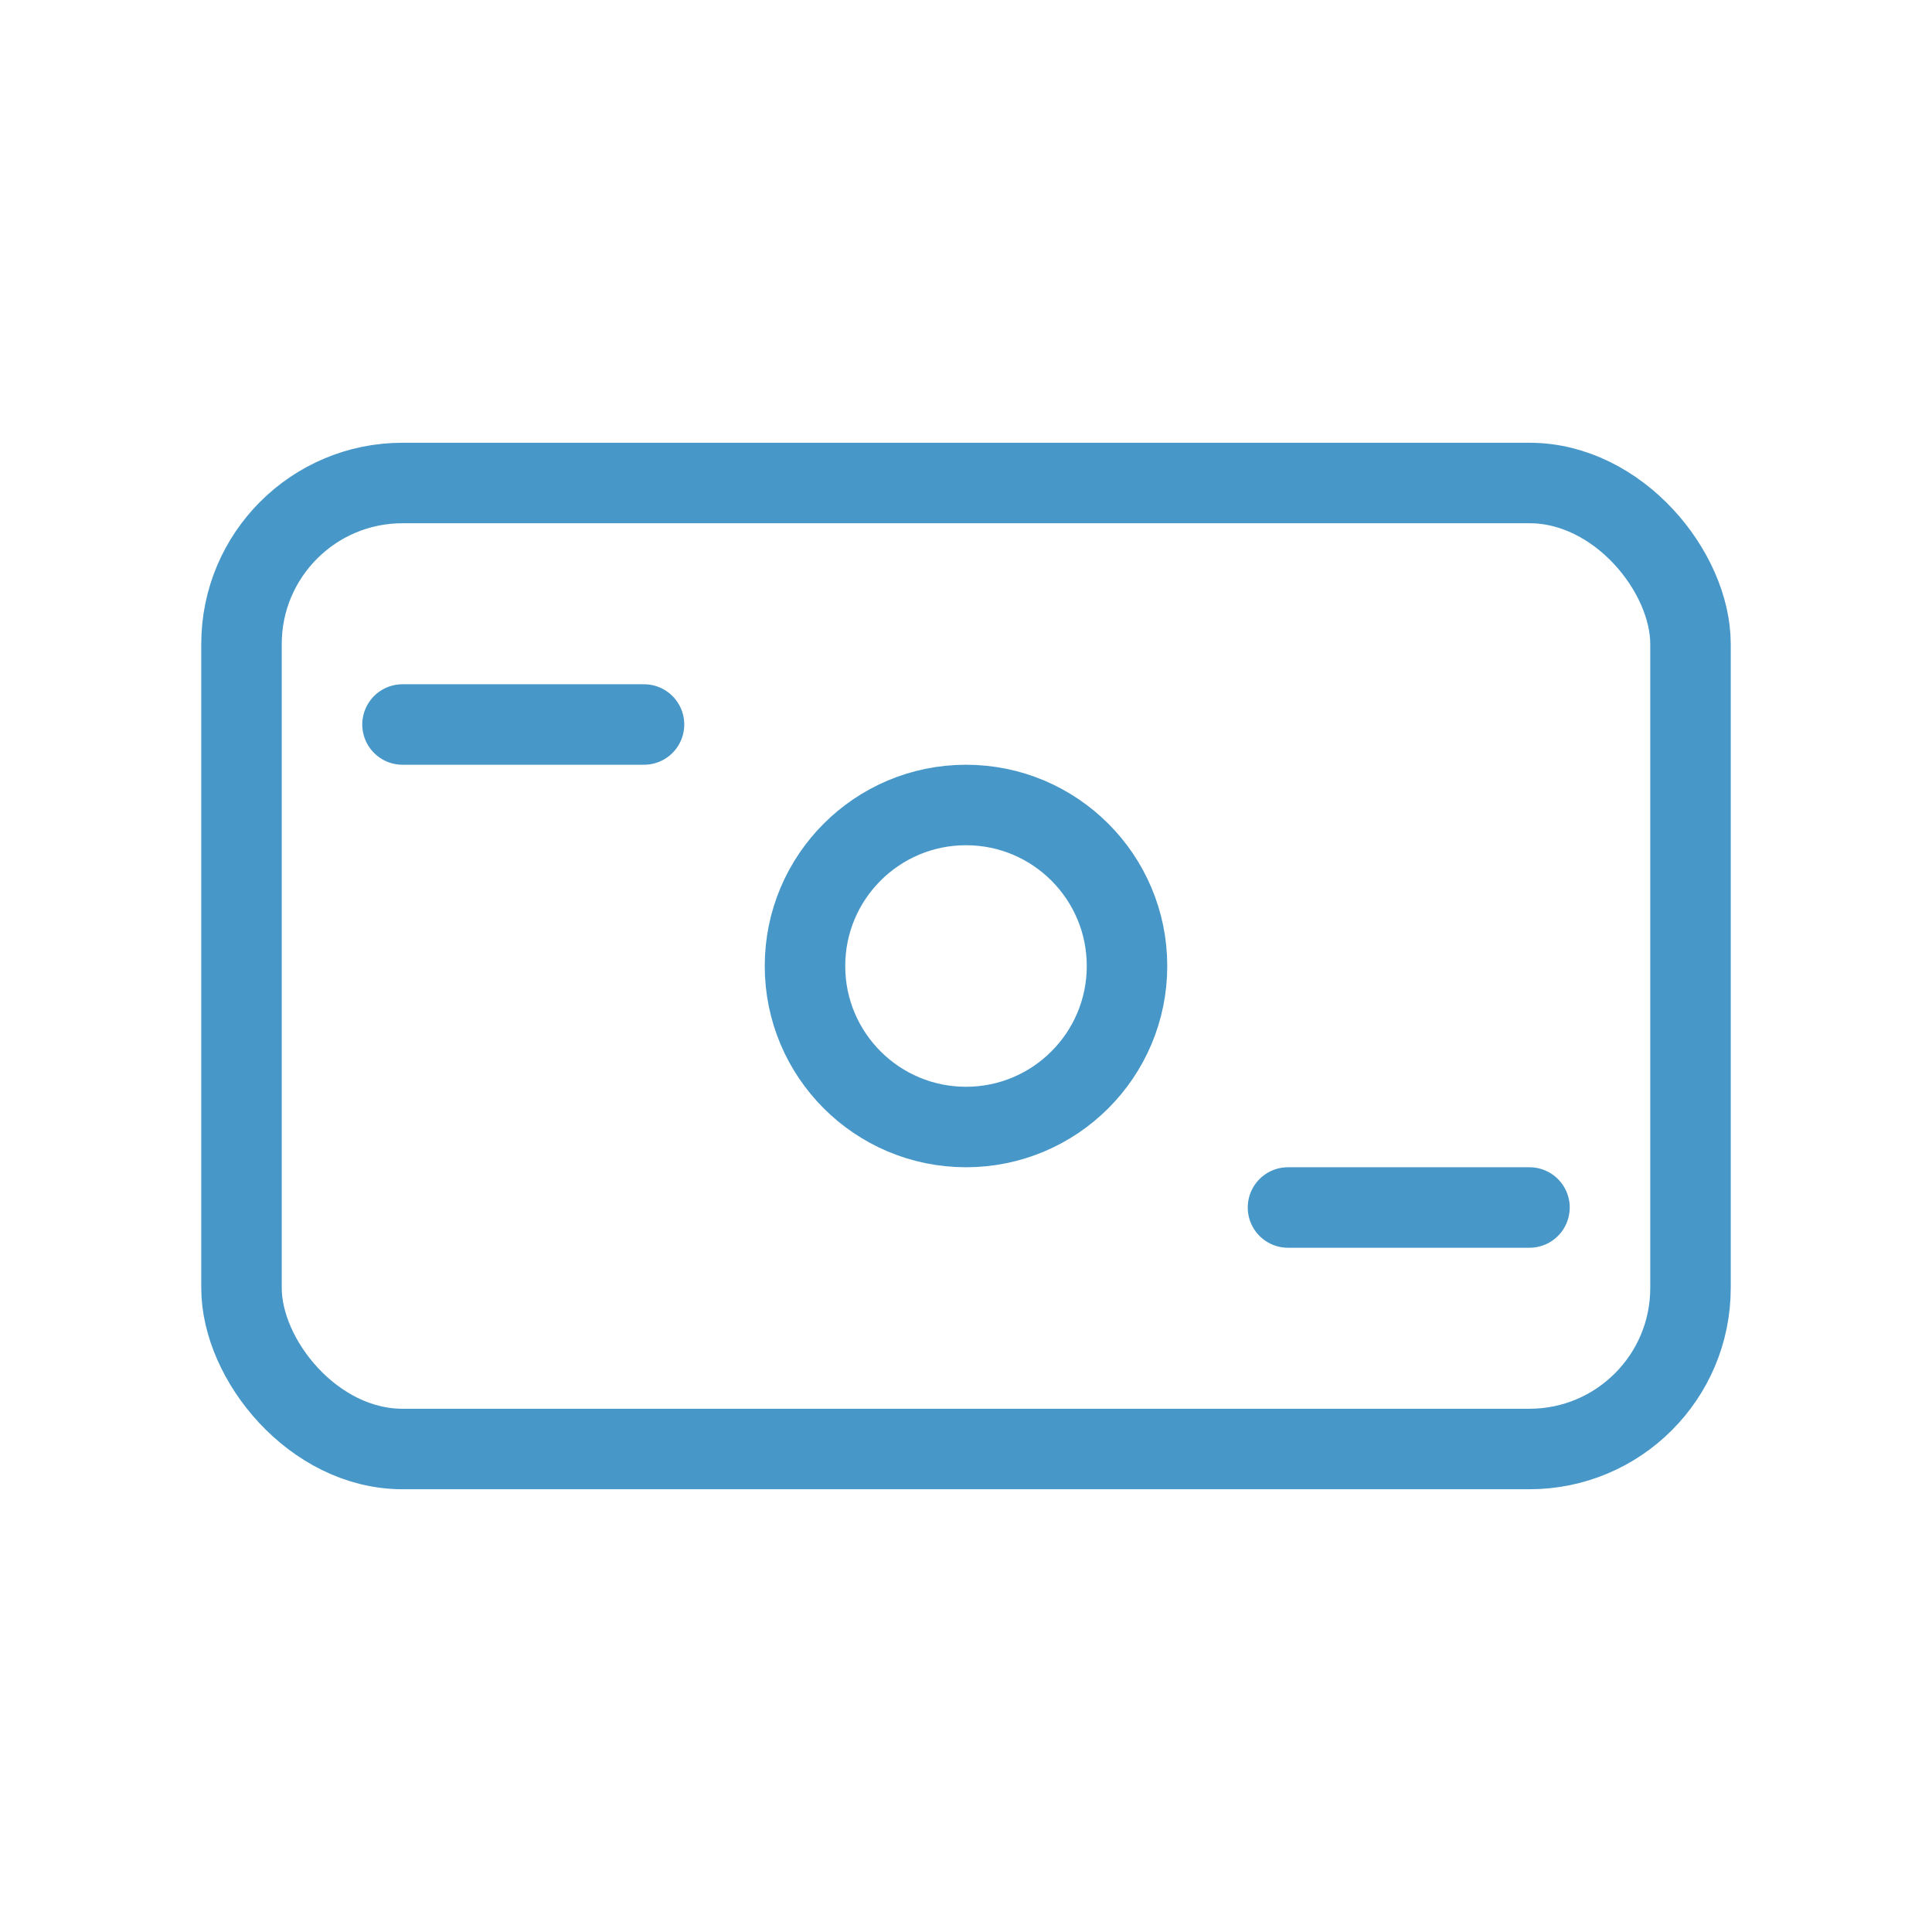
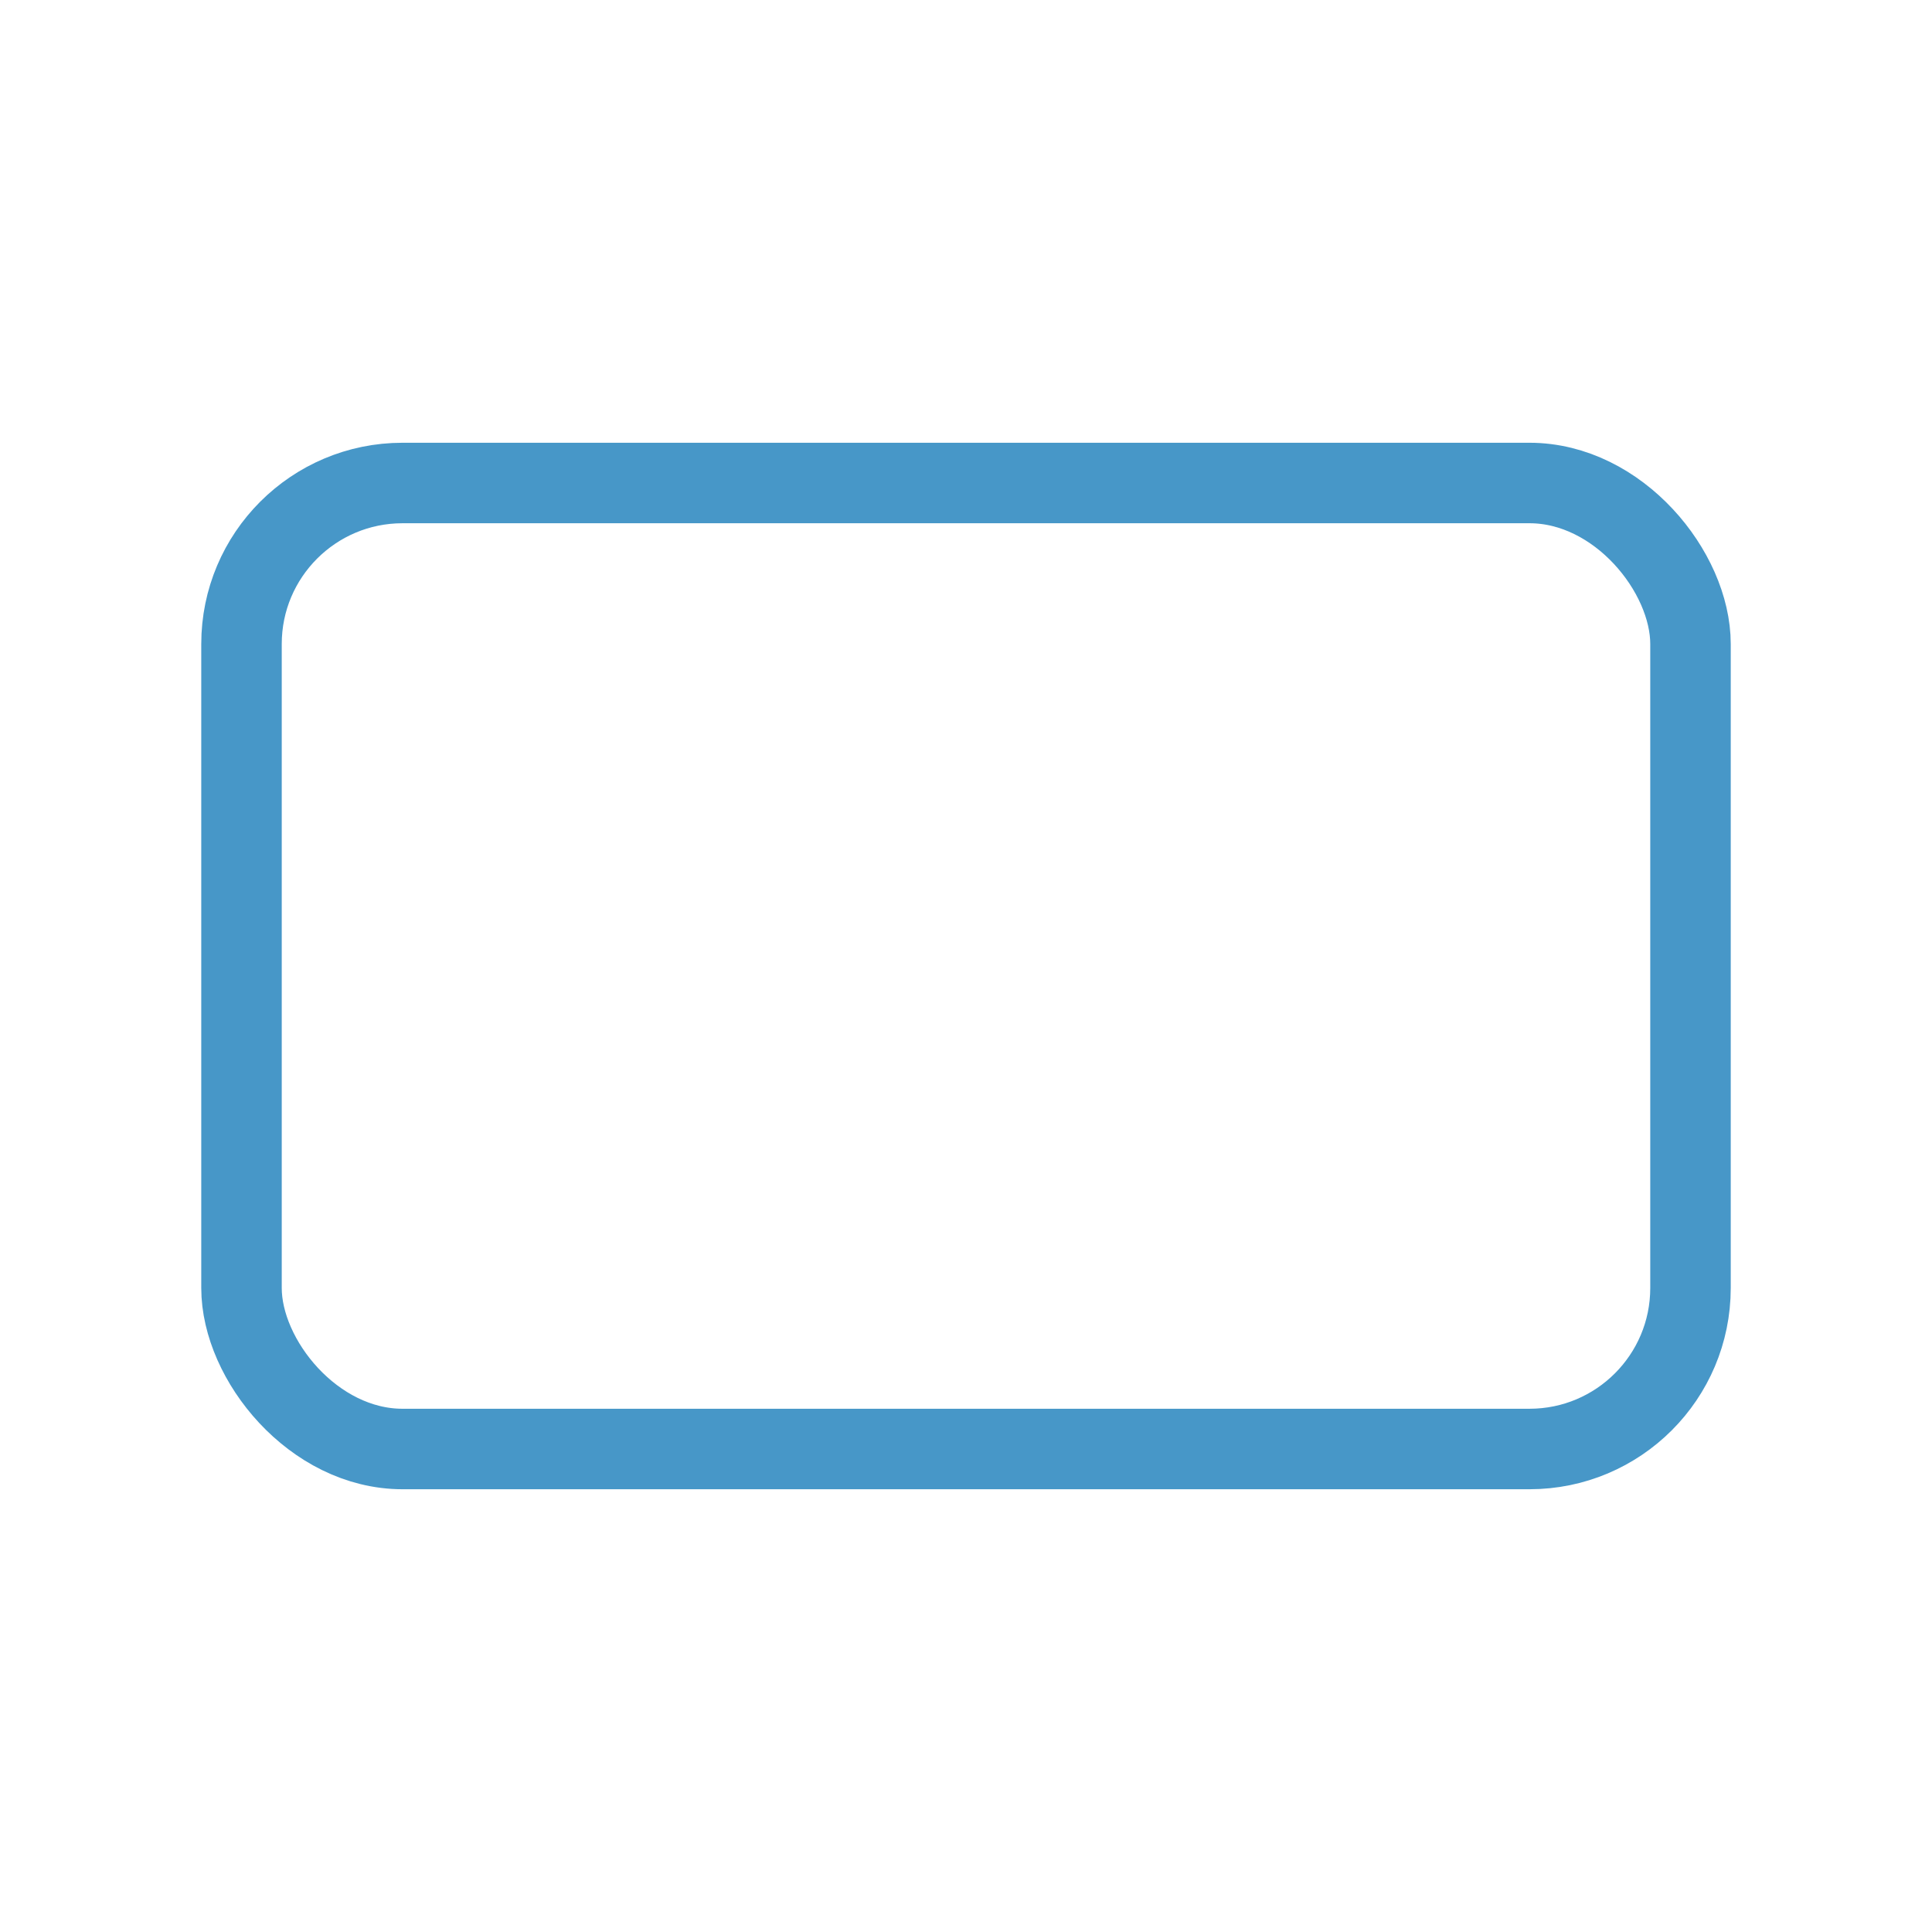
<svg xmlns="http://www.w3.org/2000/svg" width="44" height="44" viewBox="0 0 44 44" fill="none">
  <rect x="5.5" y="11" width="33" height="22" rx="3.667" stroke="#4797C8" stroke-width="1.833" />
-   <path d="M9.167 16.5H14.667" stroke="#4797C8" stroke-width="1.833" stroke-linecap="round" />
-   <path d="M29.333 27.5H34.833" stroke="#4797C8" stroke-width="1.833" stroke-linecap="round" />
-   <circle cx="22" cy="22" r="3.667" stroke="#4797C8" stroke-width="1.833" />
</svg>